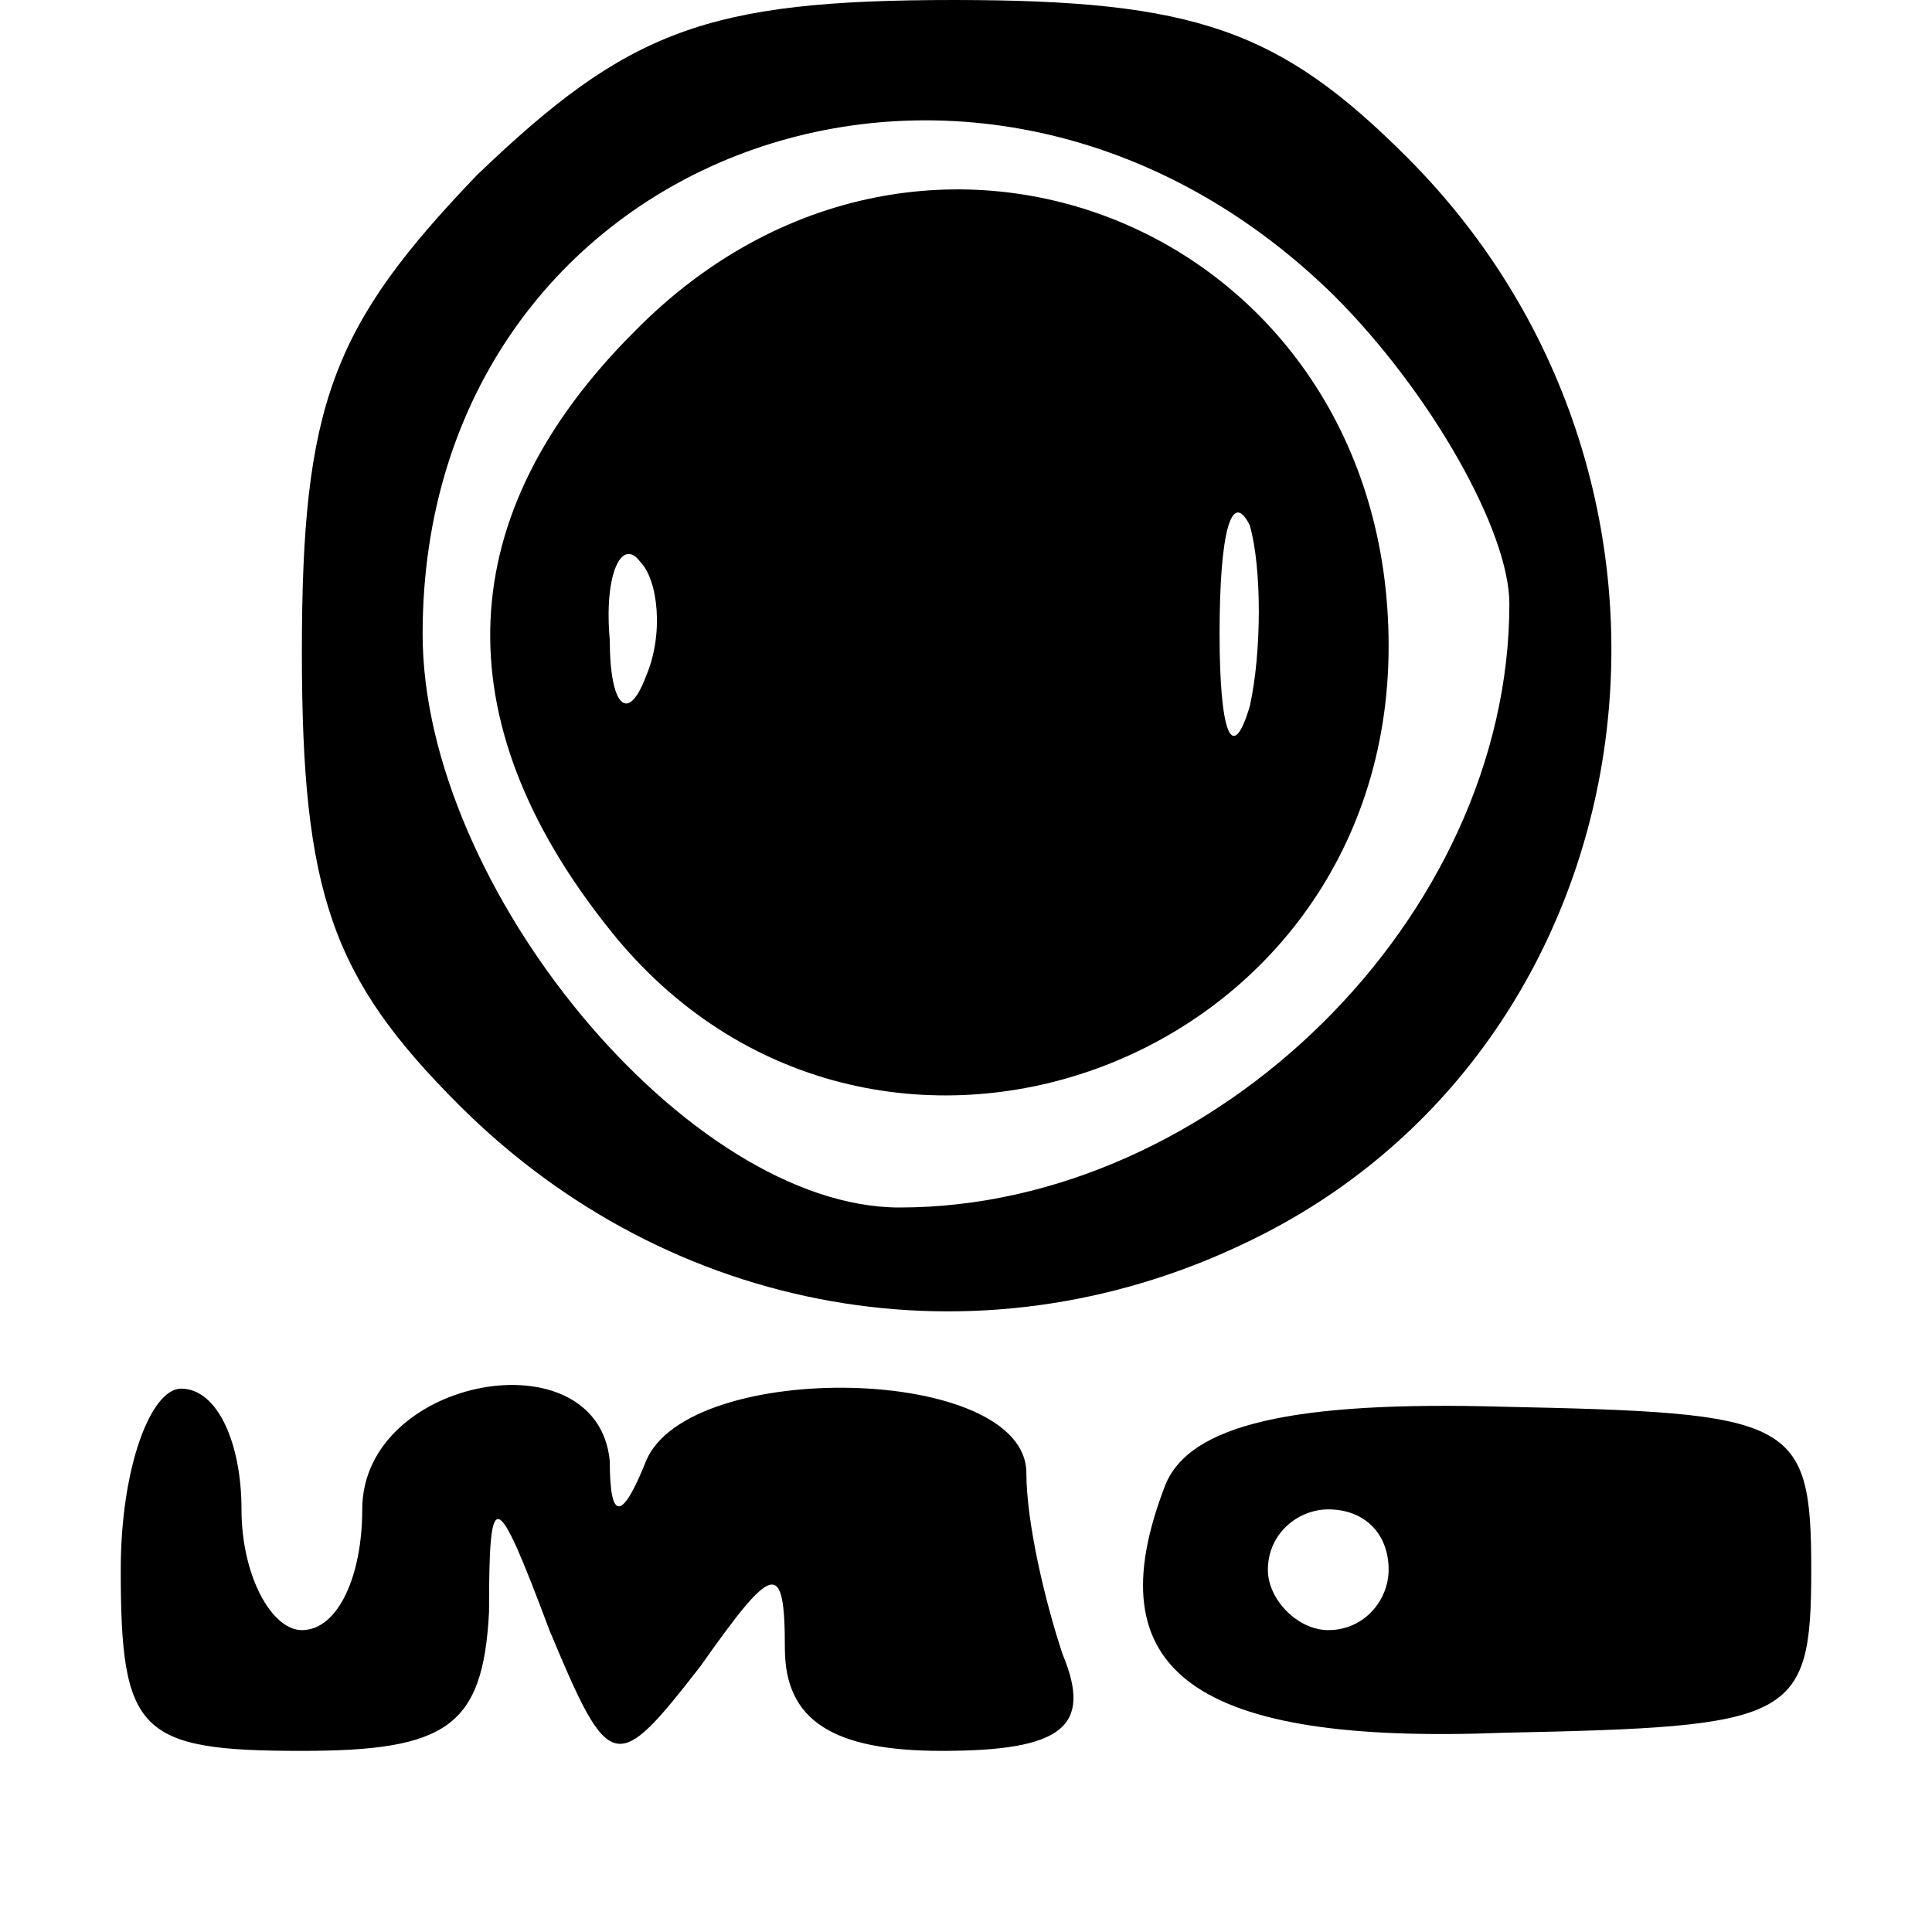
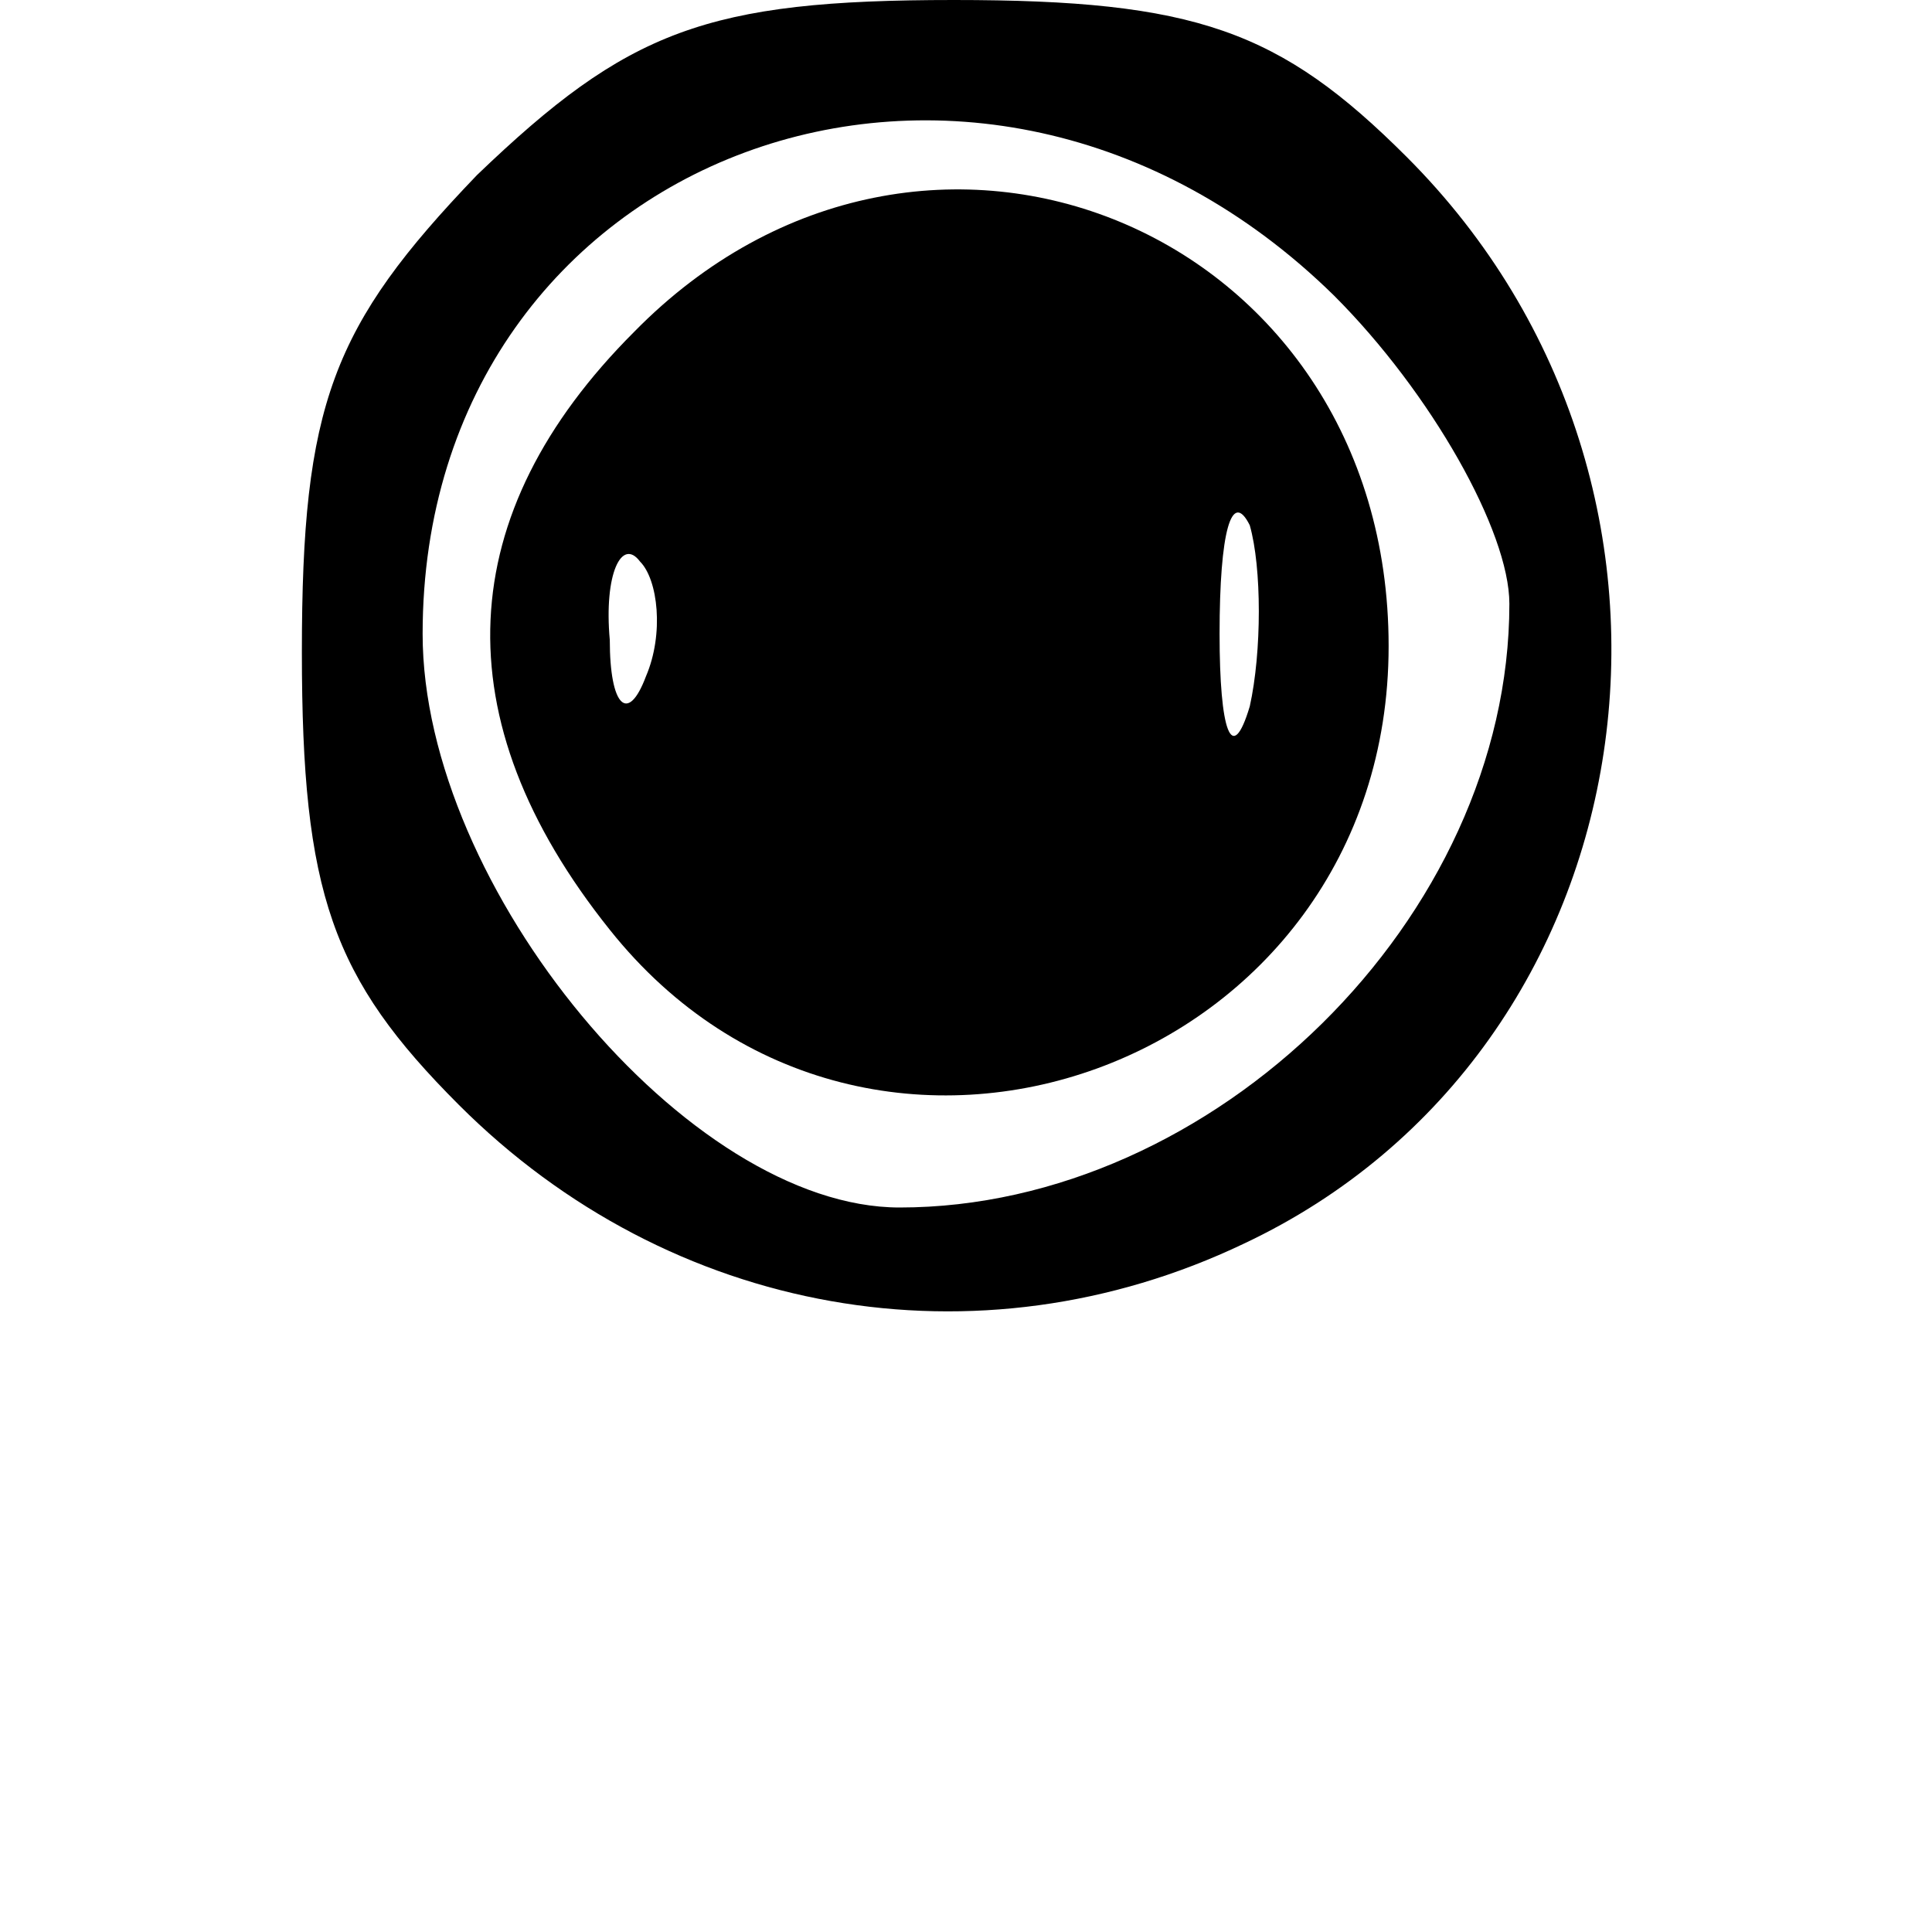
<svg xmlns="http://www.w3.org/2000/svg" version="1.0" width="100mm" height="100mm" viewBox="0 0 28 32" preserveAspectRatio="xMidYMid meet">
  <g transform="translate(0,32) scale(0.1,-0.1)" fill="#000000" stroke="none">
    <path d="M59 291 c-24 -25 -29 -38 -29 -79 0 -40 5 -54 26 -75 35 -35 86 -44 130 -23 68 32 82 125 27 180 -21 21 -35 26 -75 26 -41 0 -54 -5 -79 -29z m142 -20 c16 -16 29 -39 29 -51 0 -52 -49 -100 -101 -100 -35 0 -79 53 -79 95 0 80 92 114 151 56z" />
    <path d="M85 265 c-30 -30 -32 -64 -4 -99 43 -54 129 -23 129 47 0 69 -77 101 -125 52z m102 -62 c-3 -10 -5 -4 -5 12 0 17 2 24 5 18 2 -7 2 -21 0 -30z m-100 5 c-3 -8 -6 -5 -6 6 -1 11 2 17 5 13 3 -3 4 -12 1 -19z" />
-     <path d="M0 60 c0 -27 3 -30 30 -30 24 0 30 4 31 23 0 21 1 21 10 -3 10 -24 11 -24 25 -6 12 17 14 18 14 3 0 -12 8 -17 26 -17 20 0 25 4 20 16 -3 9 -6 22 -6 30 0 18 -56 19 -63 2 -4 -10 -6 -10 -6 0 -2 21 -41 14 -41 -8 0 -11 -4 -20 -10 -20 -5 0 -10 9 -10 20 0 11 -4 20 -10 20 -5 0 -10 -13 -10 -30z" />
-     <path d="M173 74 c-12 -31 5 -43 56 -41 48 1 51 2 51 27 0 25 -3 26 -51 27 -35 1 -52 -3 -56 -13z m37 -14 c0 -5 -4 -10 -10 -10 -5 0 -10 5 -10 10 0 6 5 10 10 10 6 0 10 -4 10 -10z" />
  </g>
</svg>